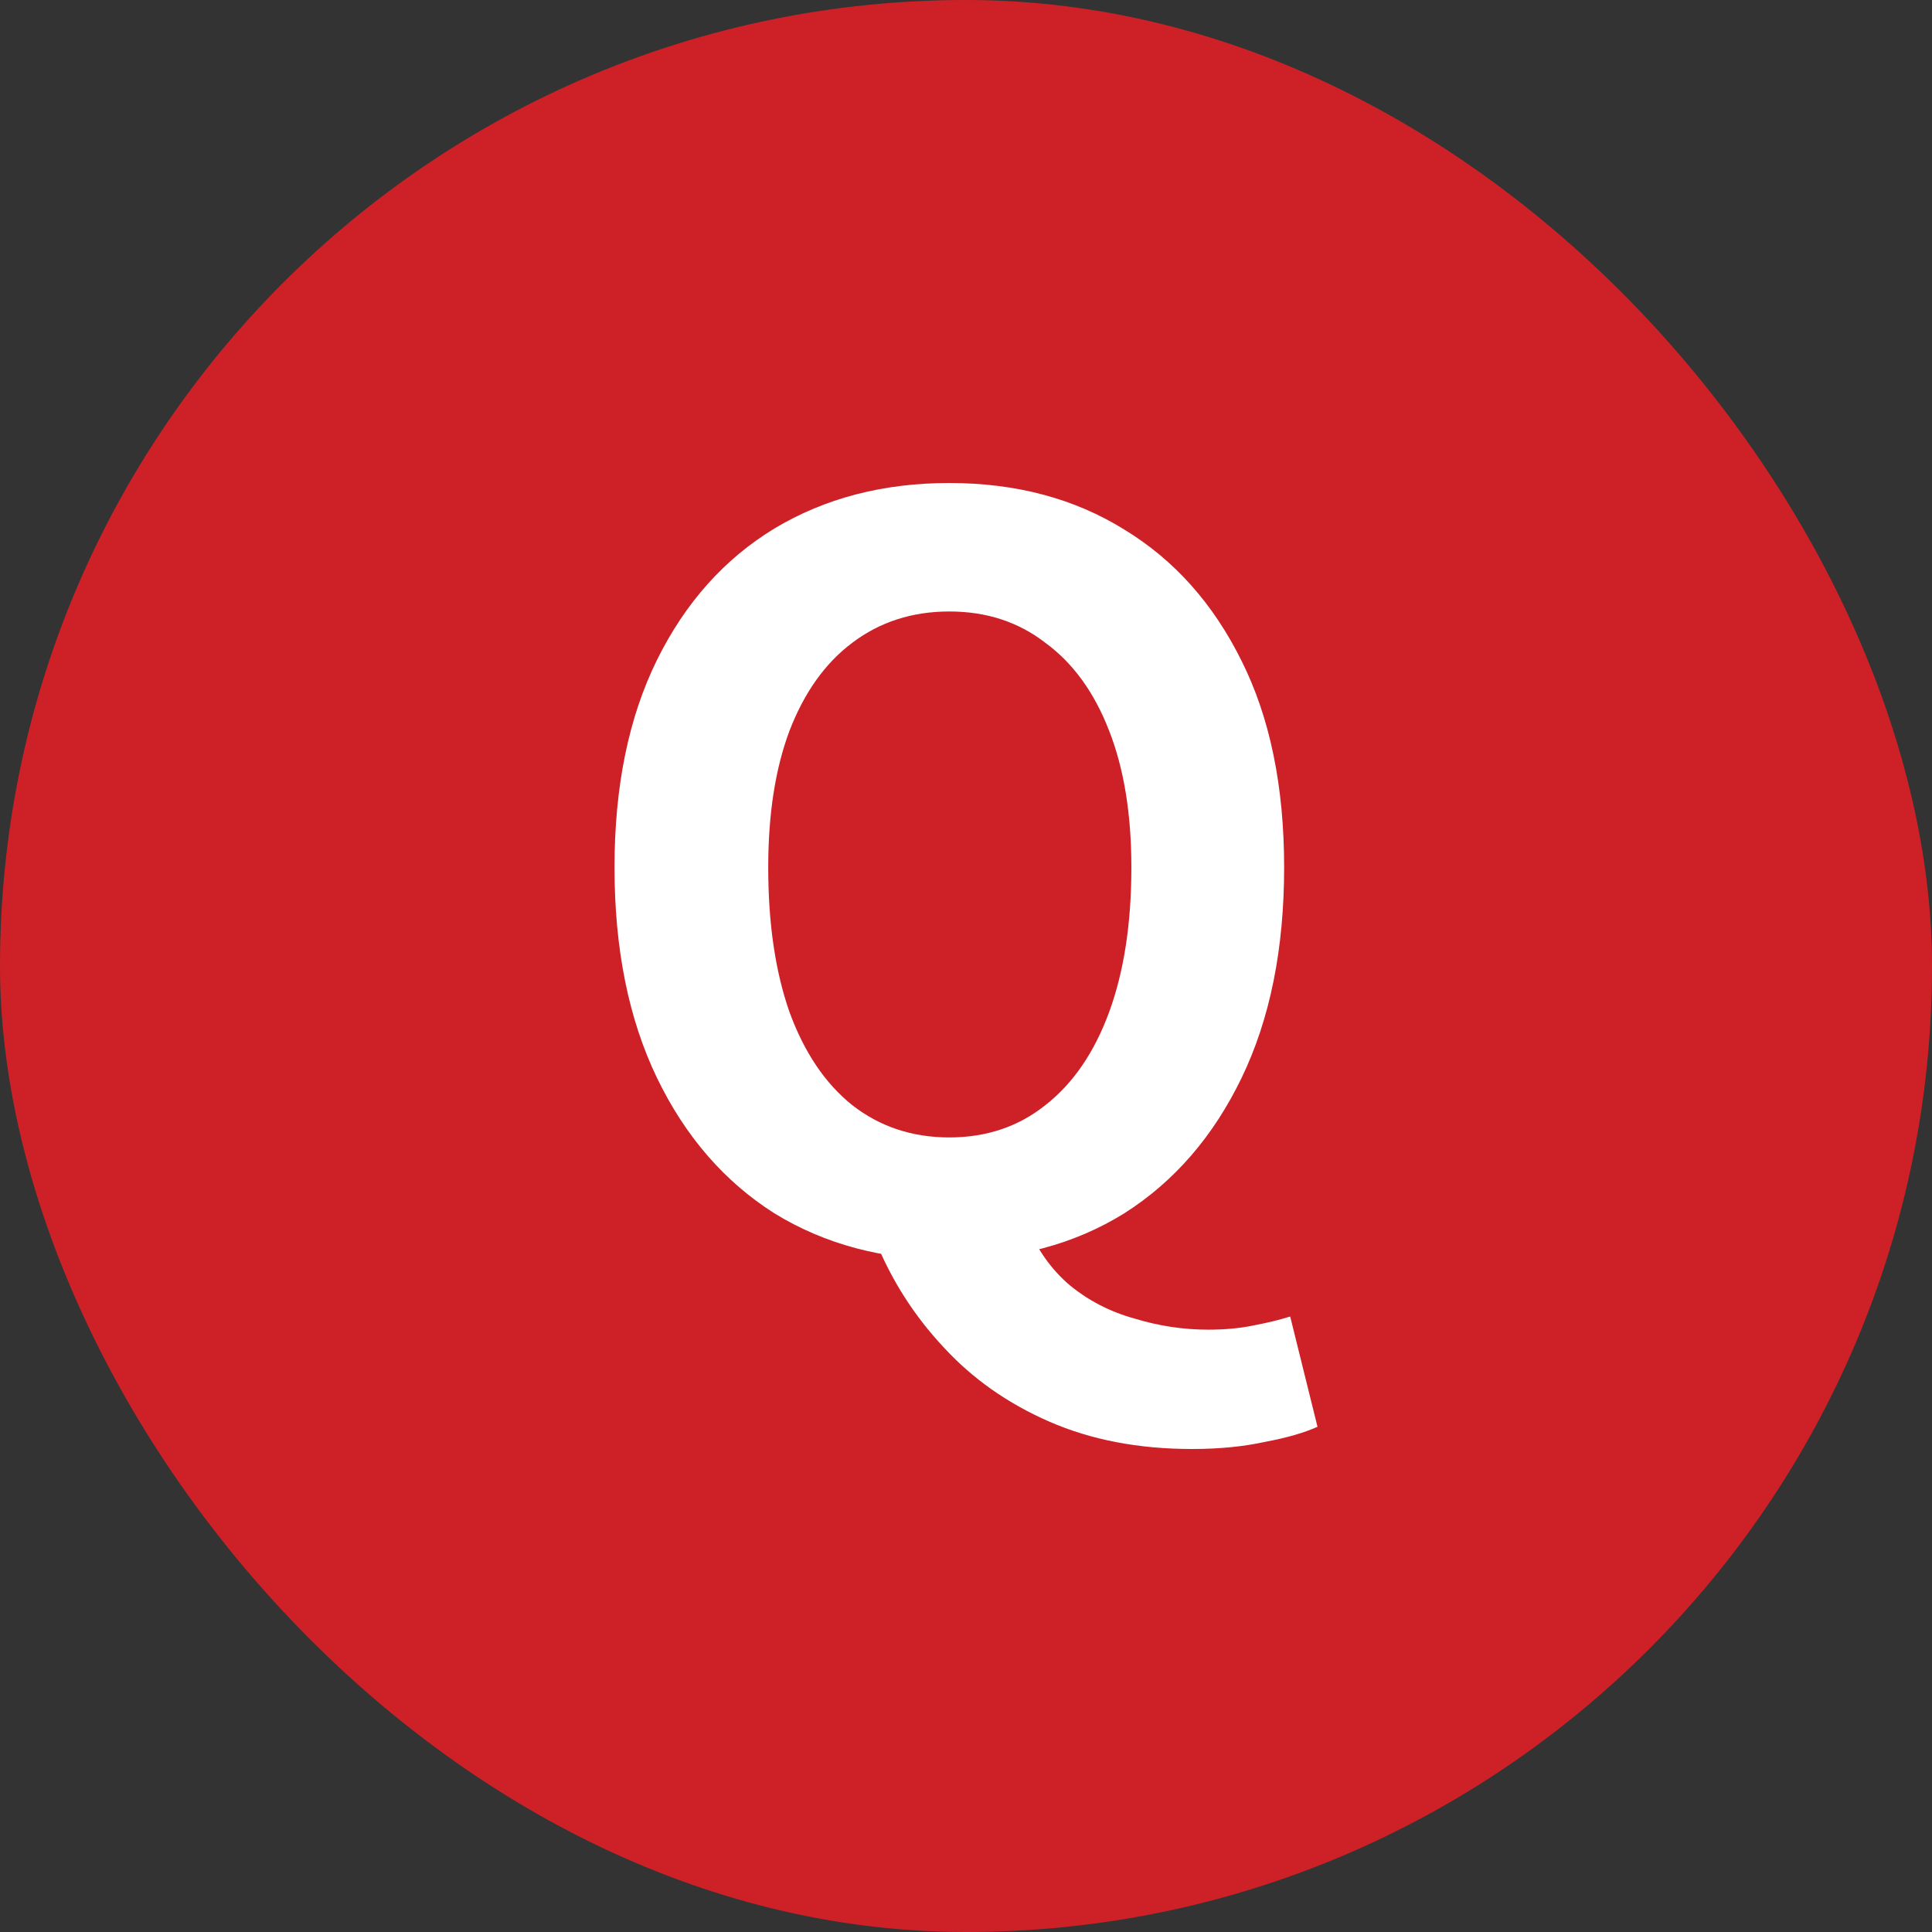
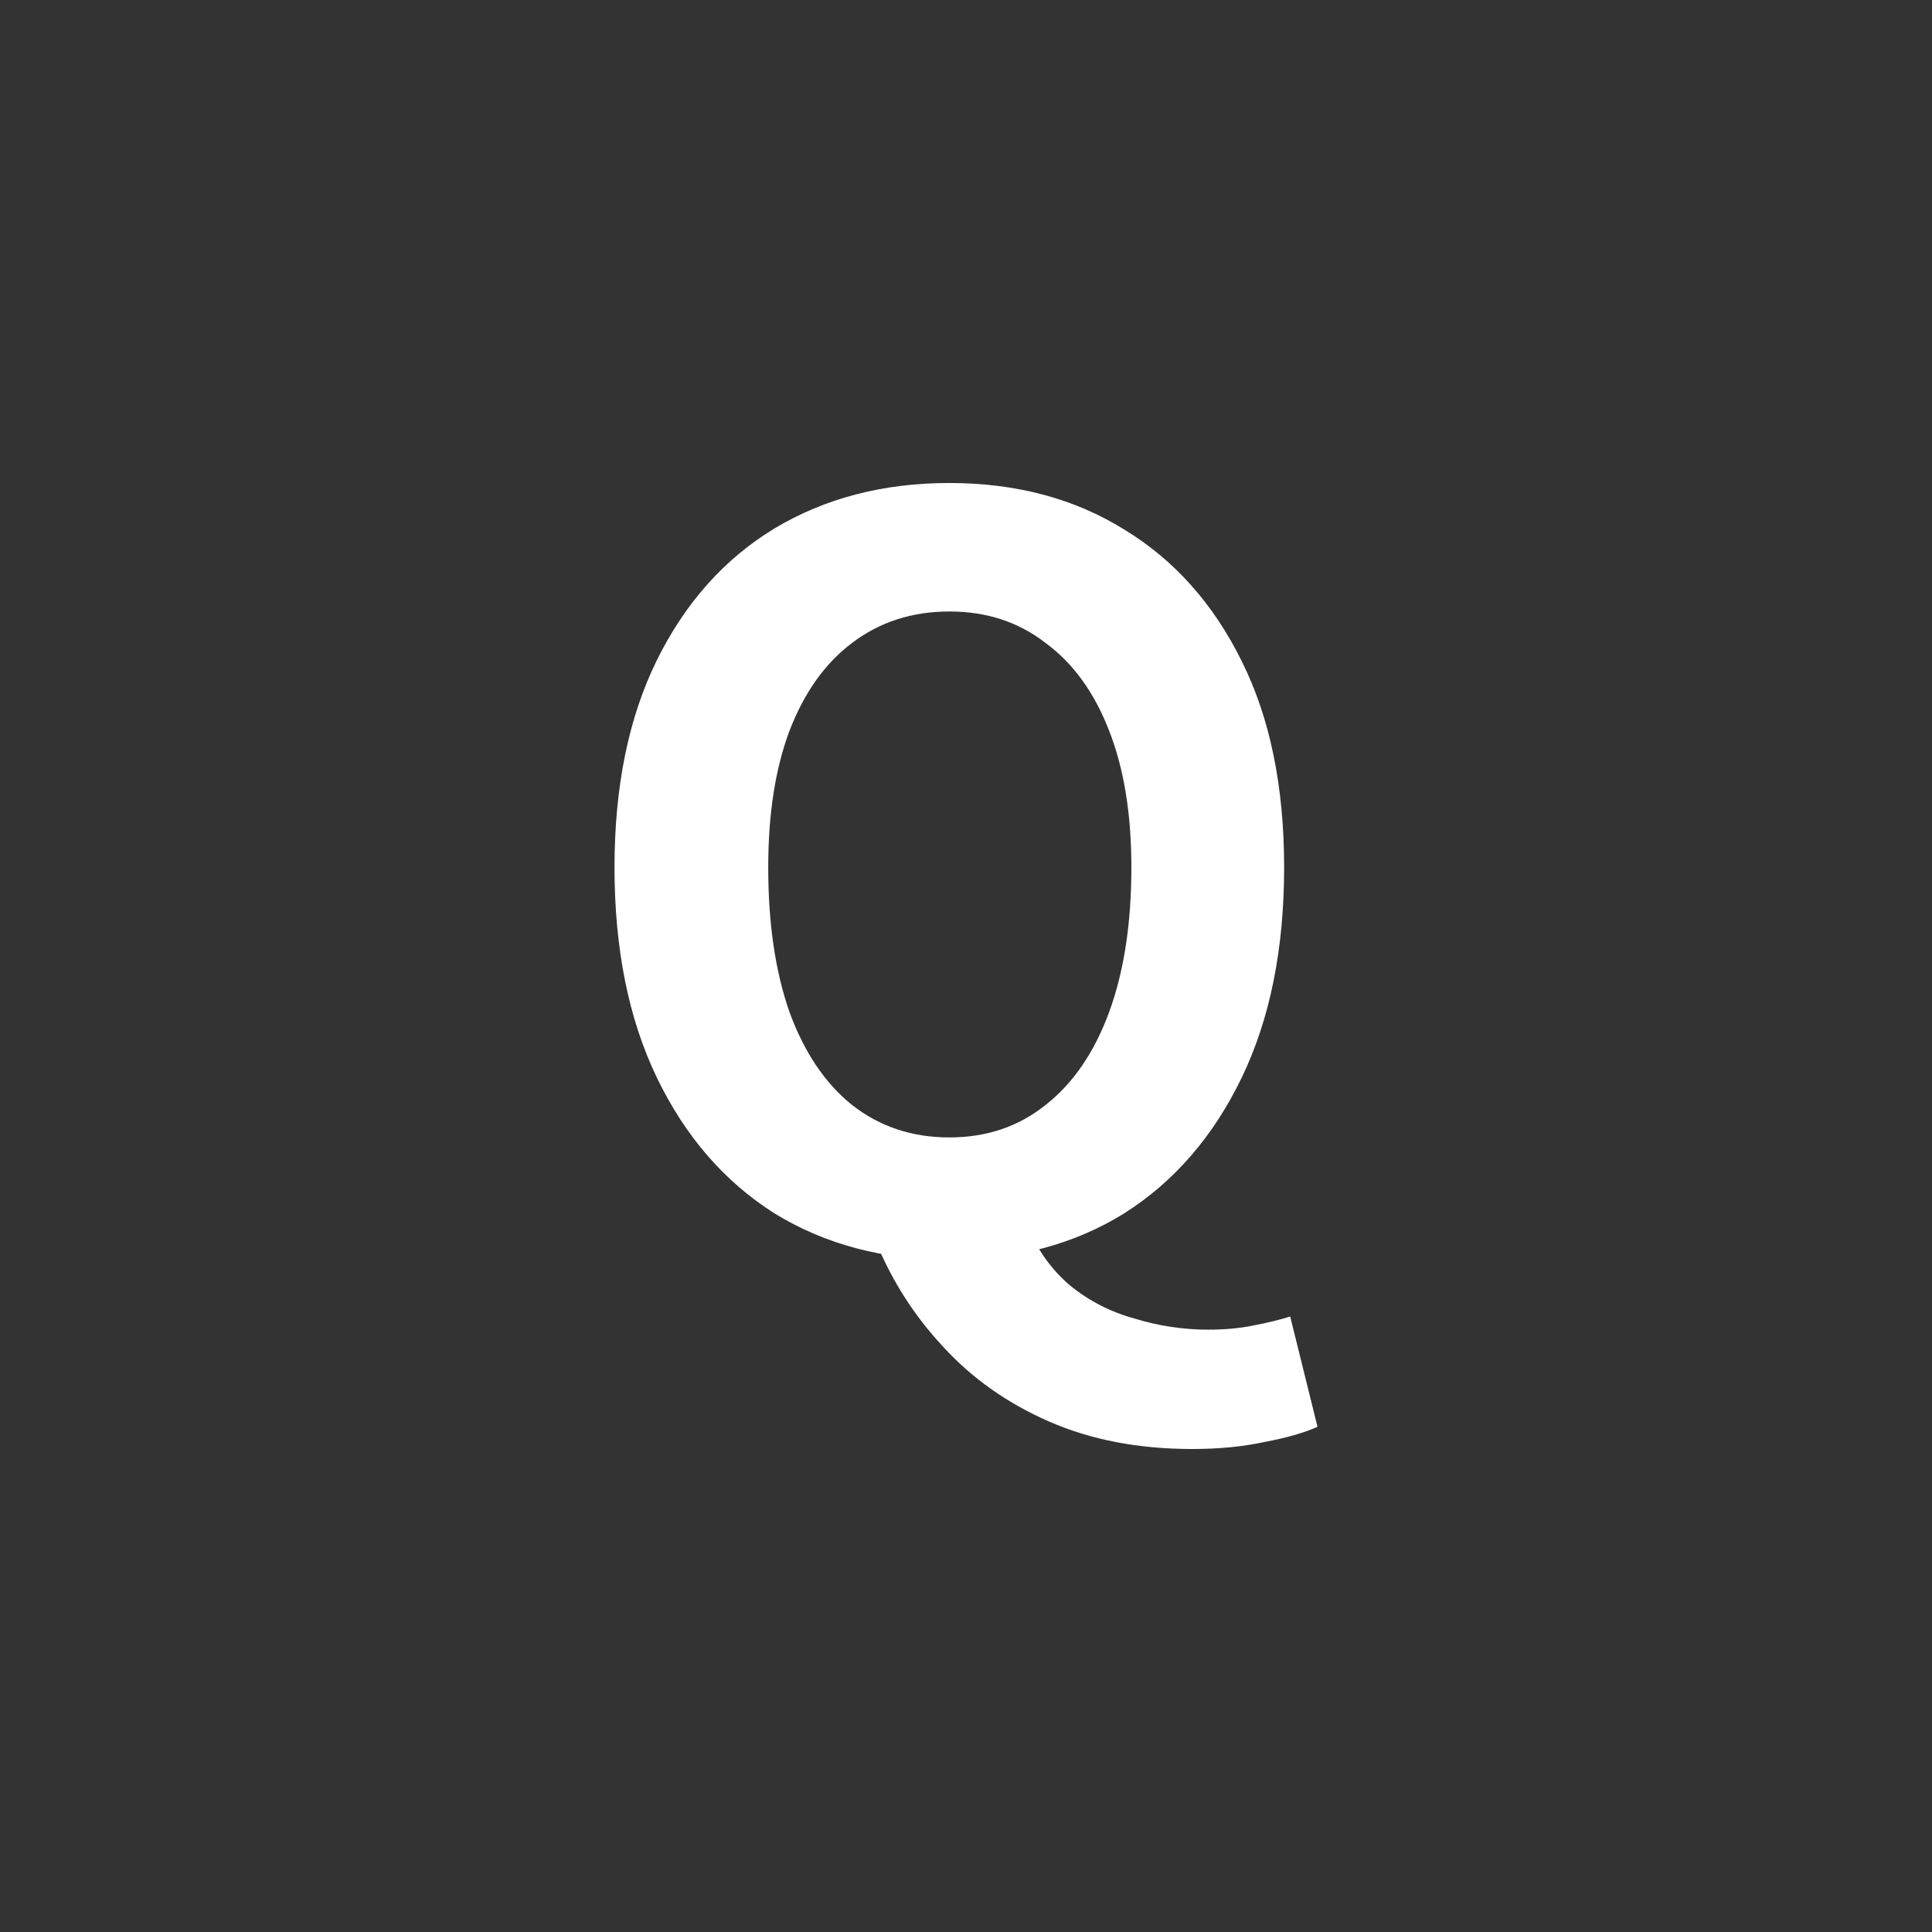
<svg xmlns="http://www.w3.org/2000/svg" width="30" height="30" viewBox="0 0 30 30" fill="none">
  <rect x="0" y="0" width="30" height="30" fill="#333333" stroke="none" />
-   <rect width="30" height="30" rx="15" fill="#CE2127" />
  <path d="M14.741 19.563C13.715 19.563 12.809 19.322 12.024 18.84C11.249 18.348 10.641 17.647 10.201 16.736C9.762 15.825 9.542 14.736 9.542 13.469C9.542 12.212 9.762 11.139 10.201 10.249C10.641 9.359 11.249 8.678 12.024 8.207C12.809 7.736 13.715 7.5 14.741 7.5C15.777 7.5 16.683 7.741 17.458 8.223C18.233 8.694 18.84 9.374 19.28 10.264C19.72 11.144 19.94 12.212 19.94 13.469C19.94 14.736 19.72 15.825 19.28 16.736C18.84 17.647 18.233 18.348 17.458 18.84C16.683 19.322 15.777 19.563 14.741 19.563ZM14.741 17.662C15.317 17.662 15.814 17.495 16.233 17.16C16.662 16.825 16.992 16.343 17.223 15.715C17.453 15.086 17.568 14.338 17.568 13.469C17.568 12.641 17.453 11.935 17.223 11.348C16.992 10.751 16.662 10.296 16.233 9.982C15.814 9.657 15.317 9.495 14.741 9.495C14.165 9.495 13.662 9.657 13.233 9.982C12.814 10.296 12.489 10.751 12.259 11.348C12.039 11.935 11.929 12.641 11.929 13.469C11.929 14.338 12.039 15.086 12.259 15.715C12.489 16.343 12.814 16.825 13.233 17.16C13.662 17.495 14.165 17.662 14.741 17.662ZM18.511 22.5C17.683 22.5 16.945 22.359 16.296 22.076C15.647 21.793 15.097 21.406 14.647 20.914C14.196 20.432 13.845 19.882 13.594 19.265L15.95 19.029C16.107 19.406 16.327 19.715 16.61 19.956C16.903 20.197 17.238 20.369 17.615 20.474C17.992 20.589 18.374 20.647 18.762 20.647C19.013 20.647 19.244 20.626 19.453 20.584C19.673 20.542 19.867 20.495 20.034 20.443L20.458 22.155C20.249 22.249 19.977 22.327 19.641 22.39C19.306 22.463 18.929 22.5 18.511 22.5Z" fill="white" />
</svg>